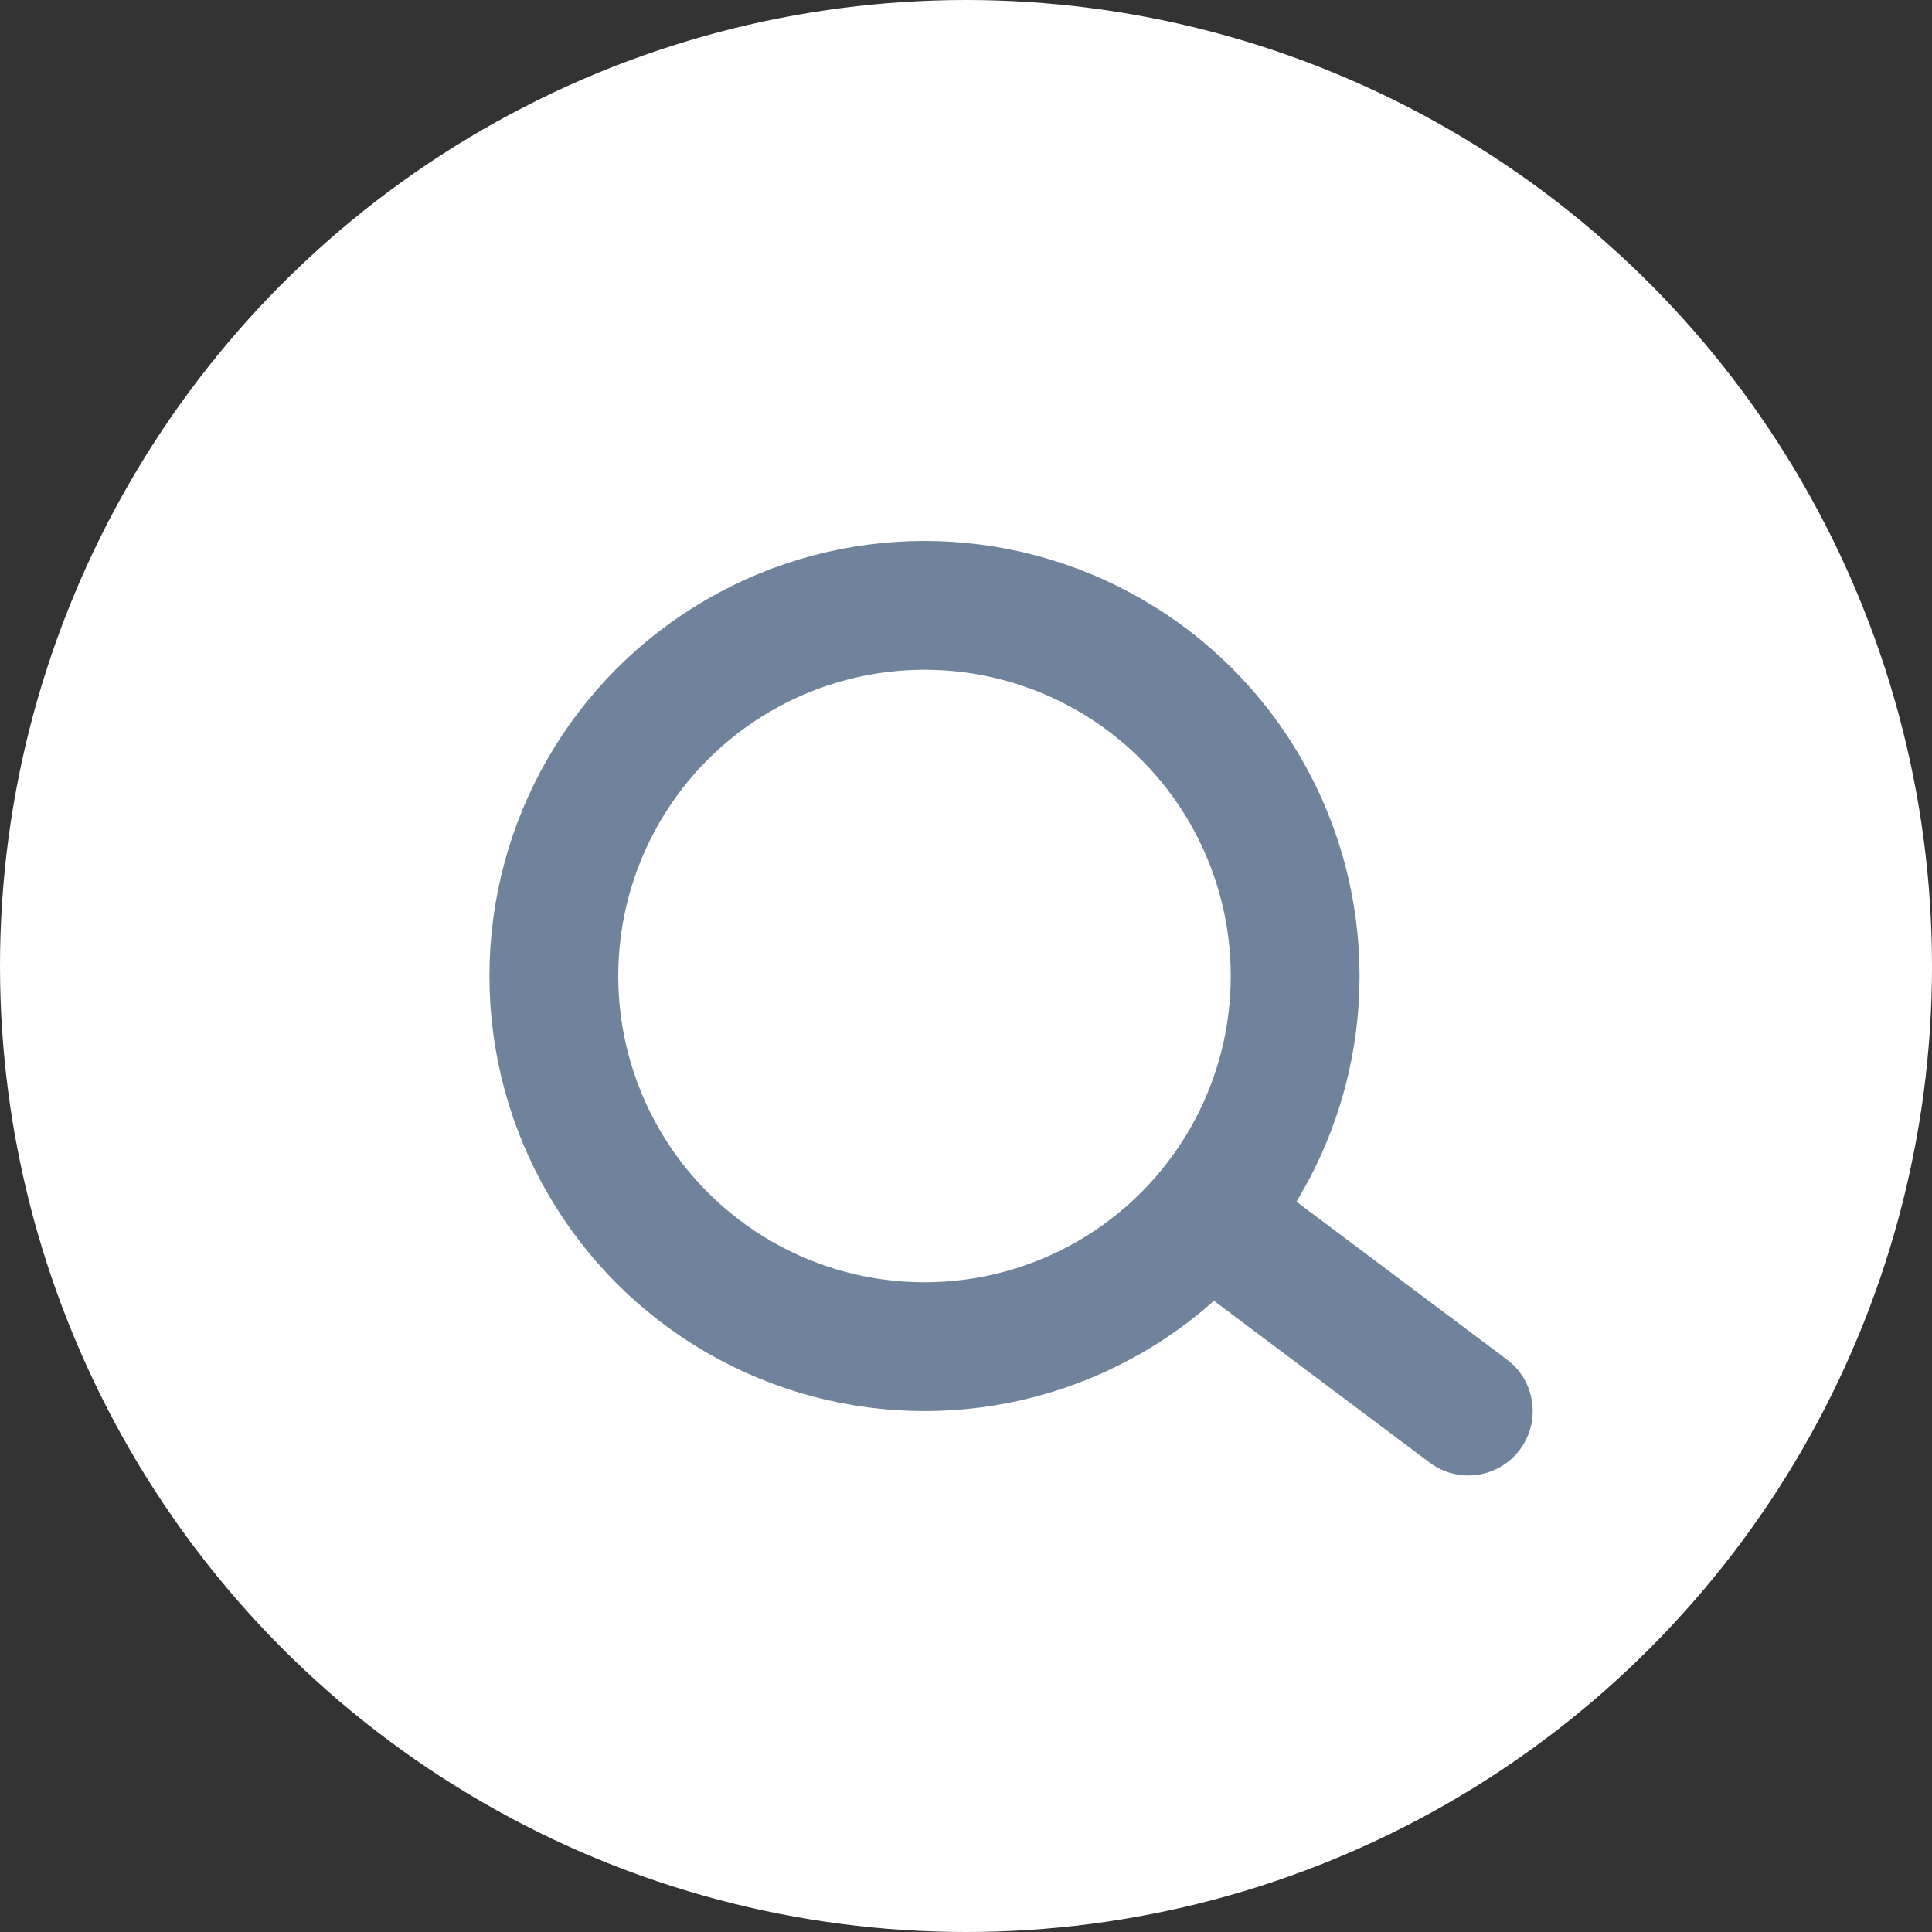
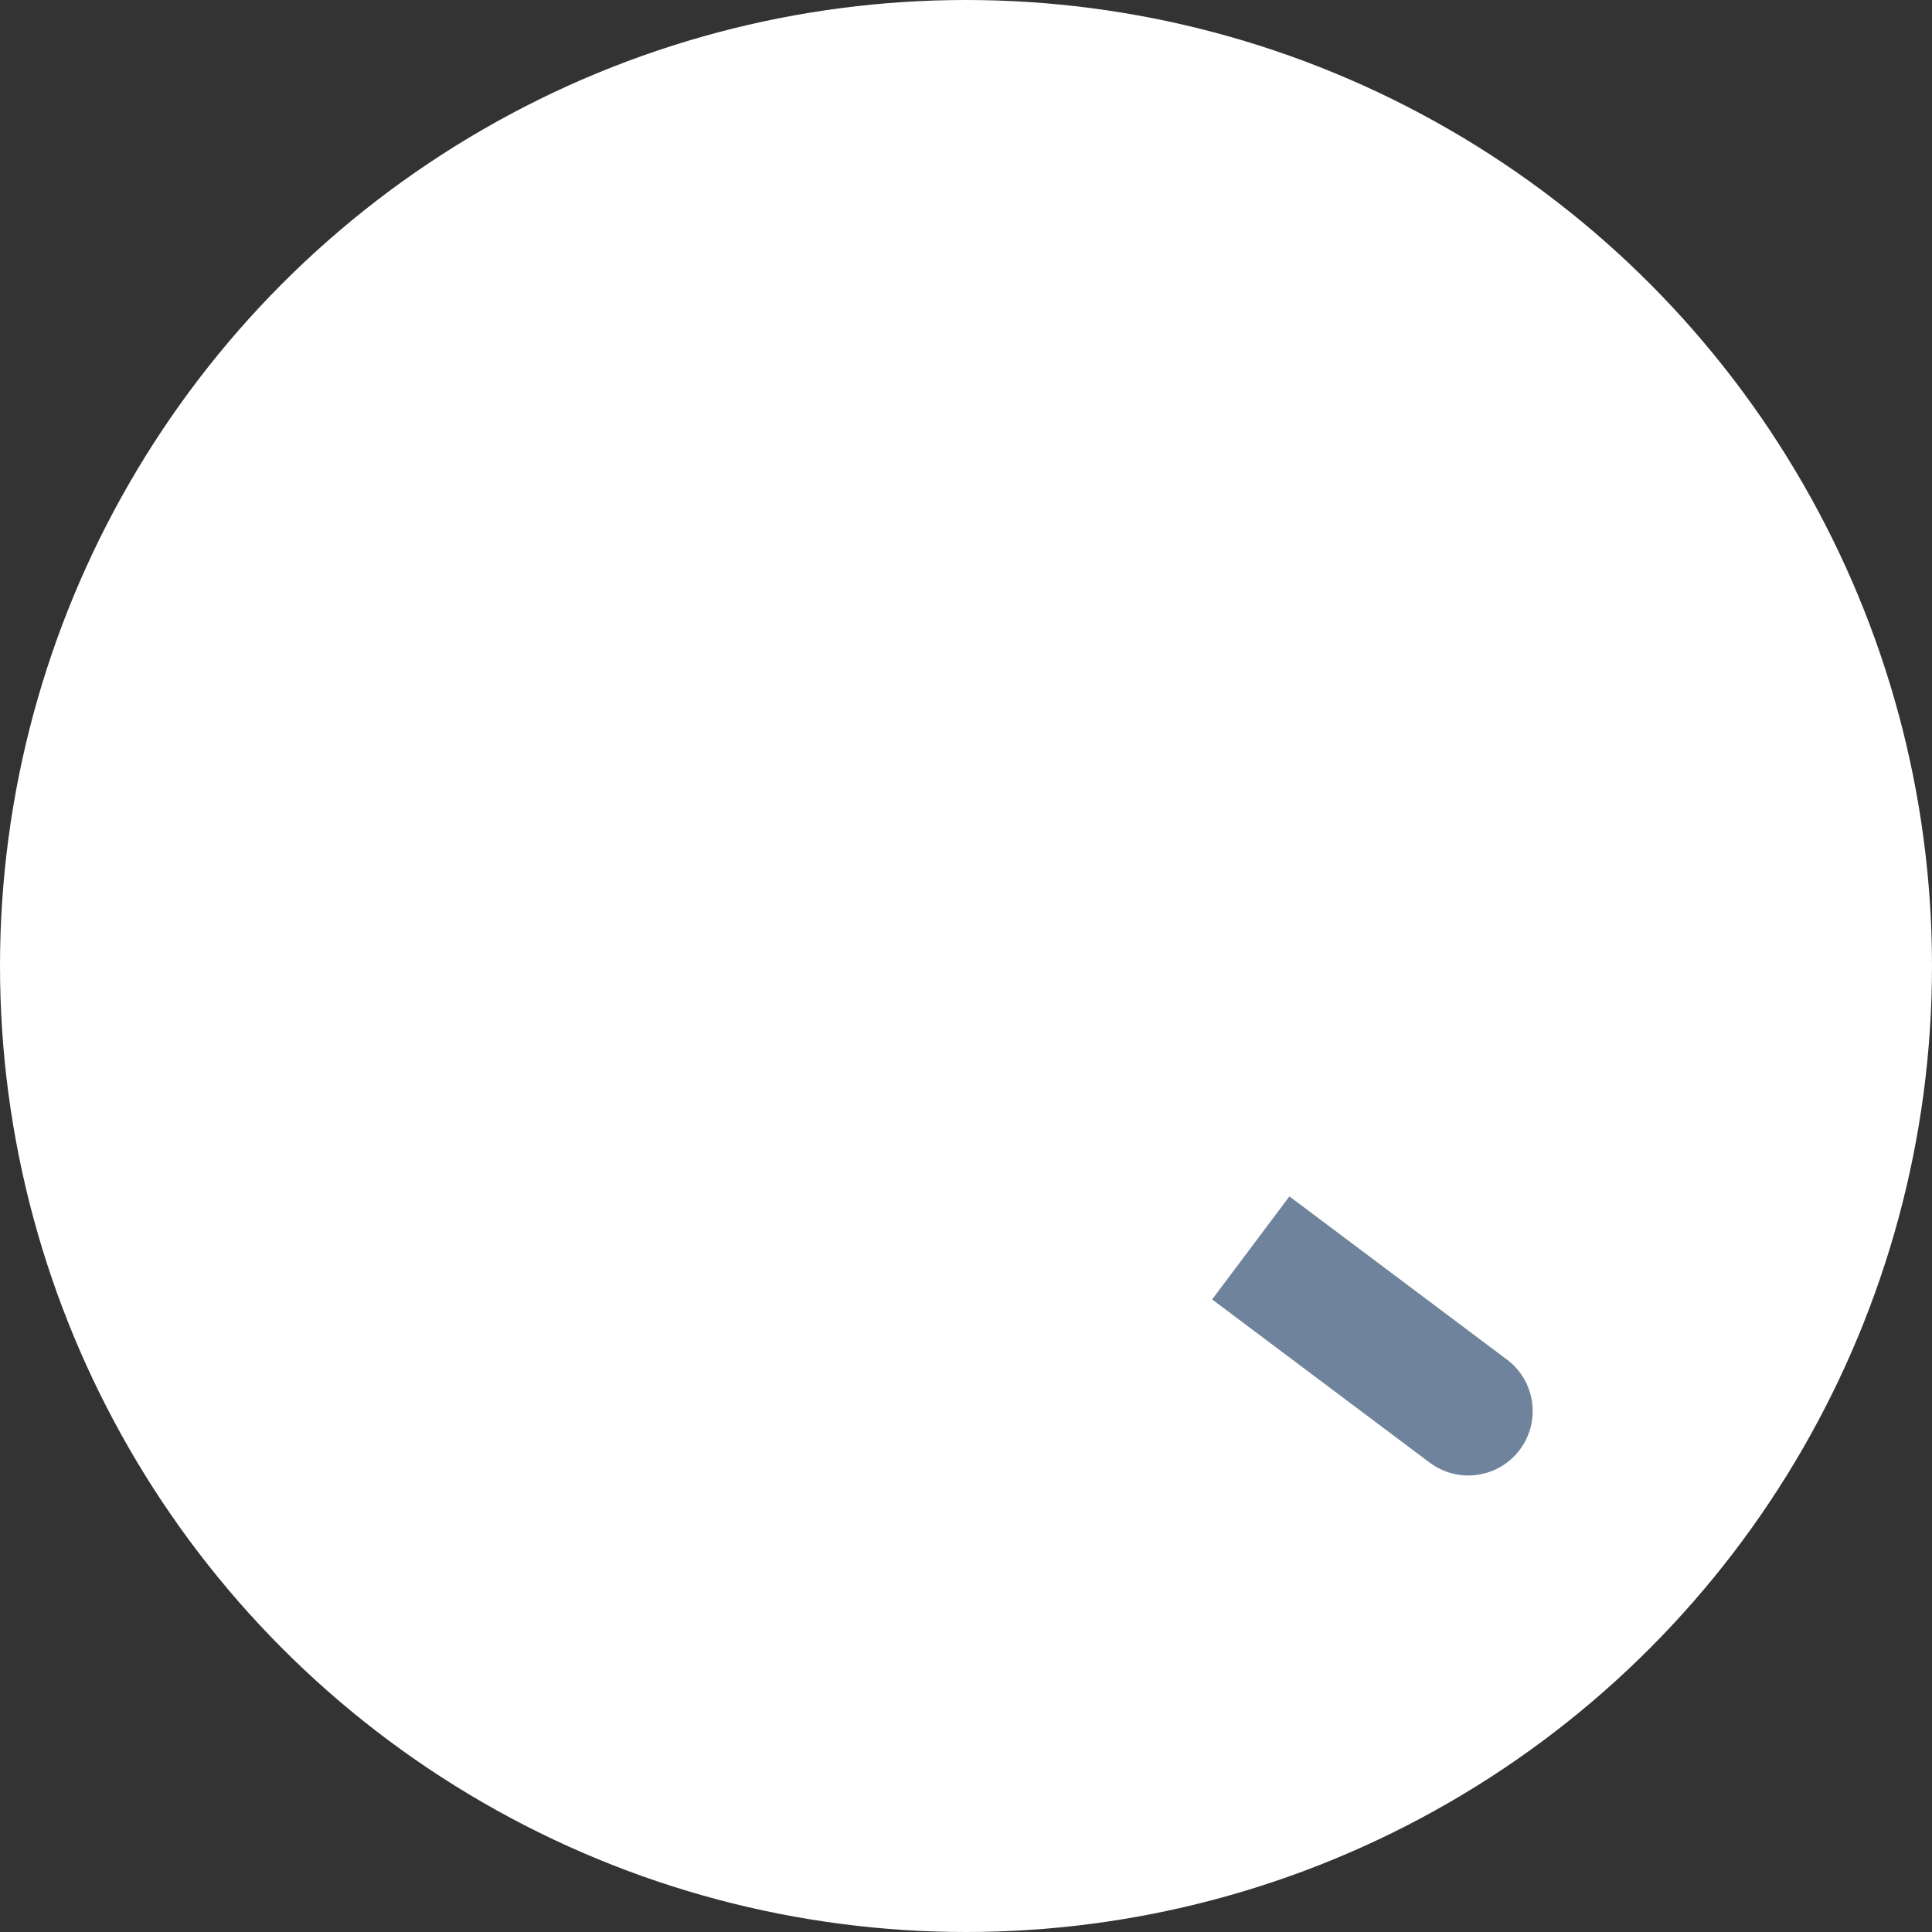
<svg xmlns="http://www.w3.org/2000/svg" width="75" height="75" viewBox="0 0 75 75" fill="none">
  <rect x="0" y="0" width="75" height="75" fill="#333333" stroke="none" />
  <circle cx="37.5" cy="37.5" r="37.5" fill="white" />
-   <circle cx="35.889" cy="37.889" r="14.389" stroke="#6F849C" stroke-width="5" />
  <path d="M55.499 56.778C56.604 57.606 58.171 57.382 58.999 56.278C59.828 55.173 59.604 53.606 58.499 52.778L55.499 56.778ZM47.055 50.444L55.499 56.778L58.499 52.778L50.055 46.444L47.055 50.444Z" fill="#6F849C" />
</svg>